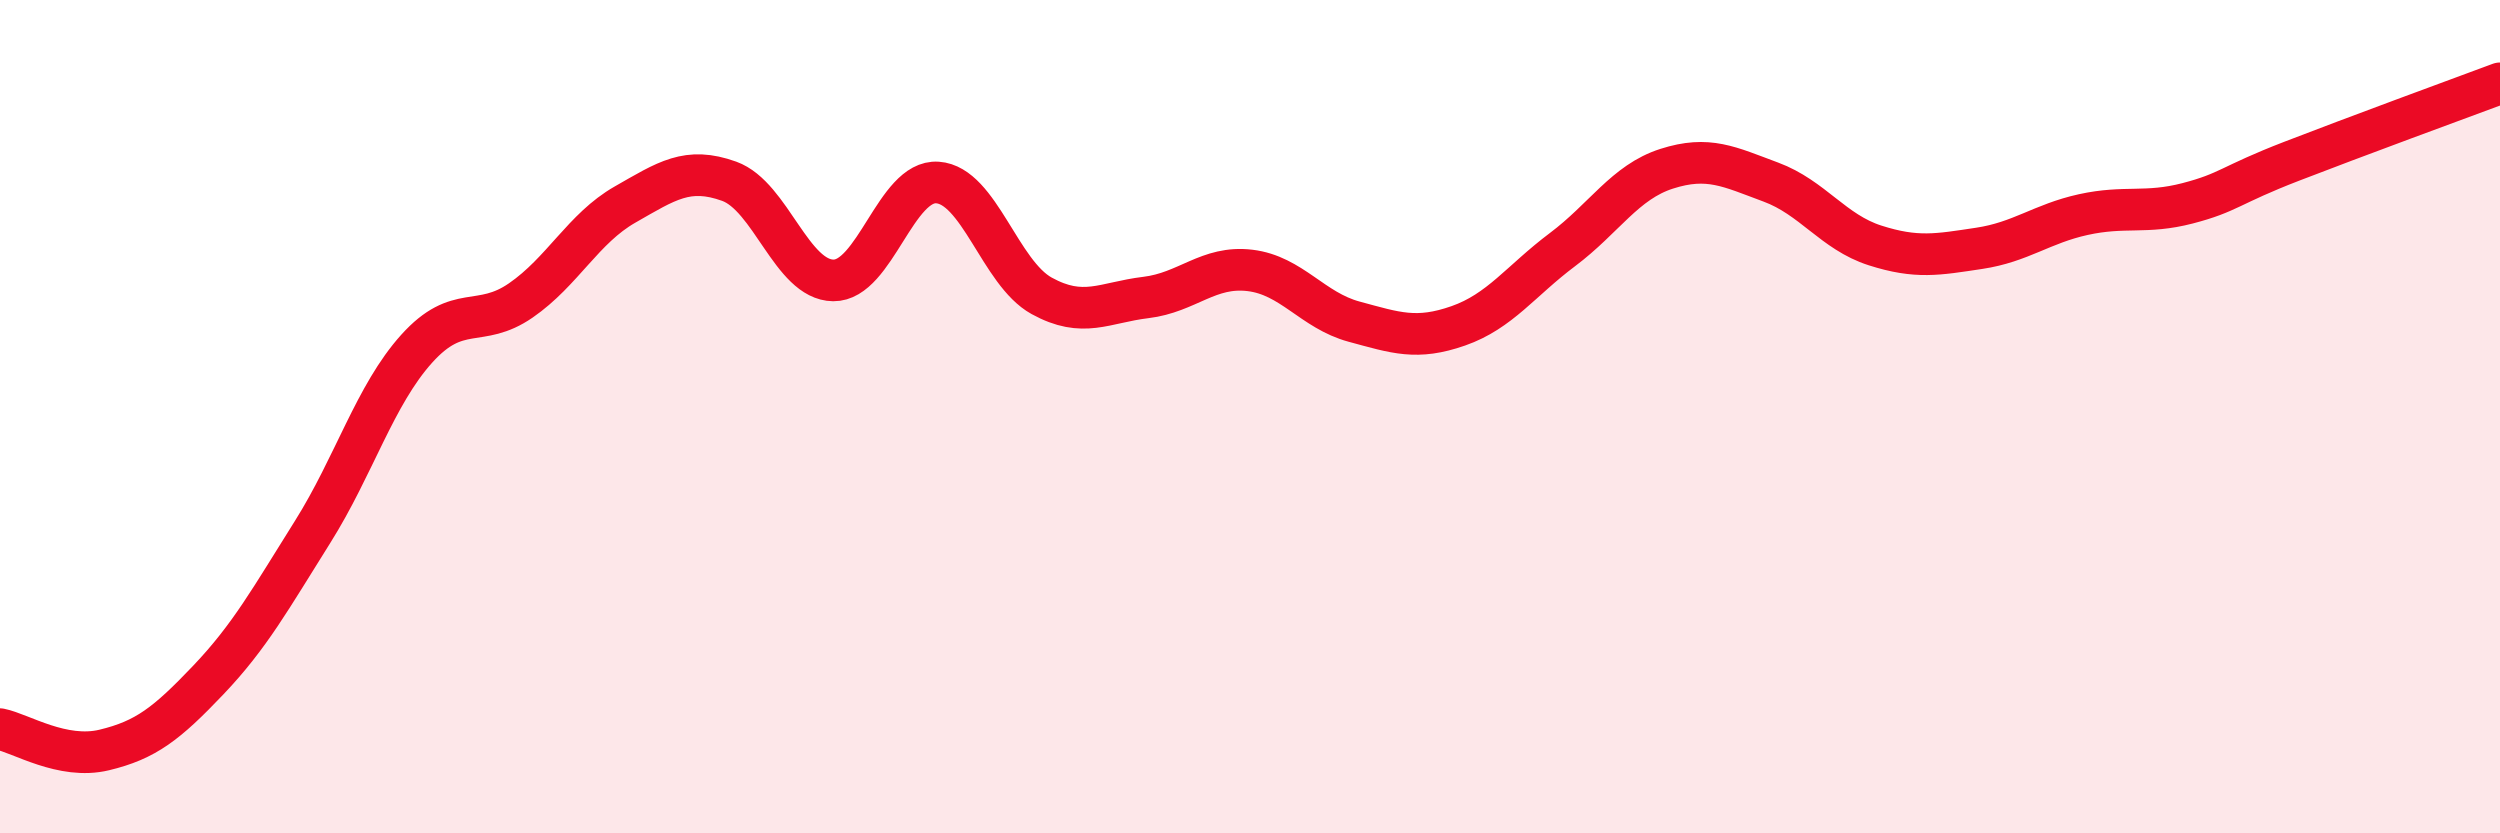
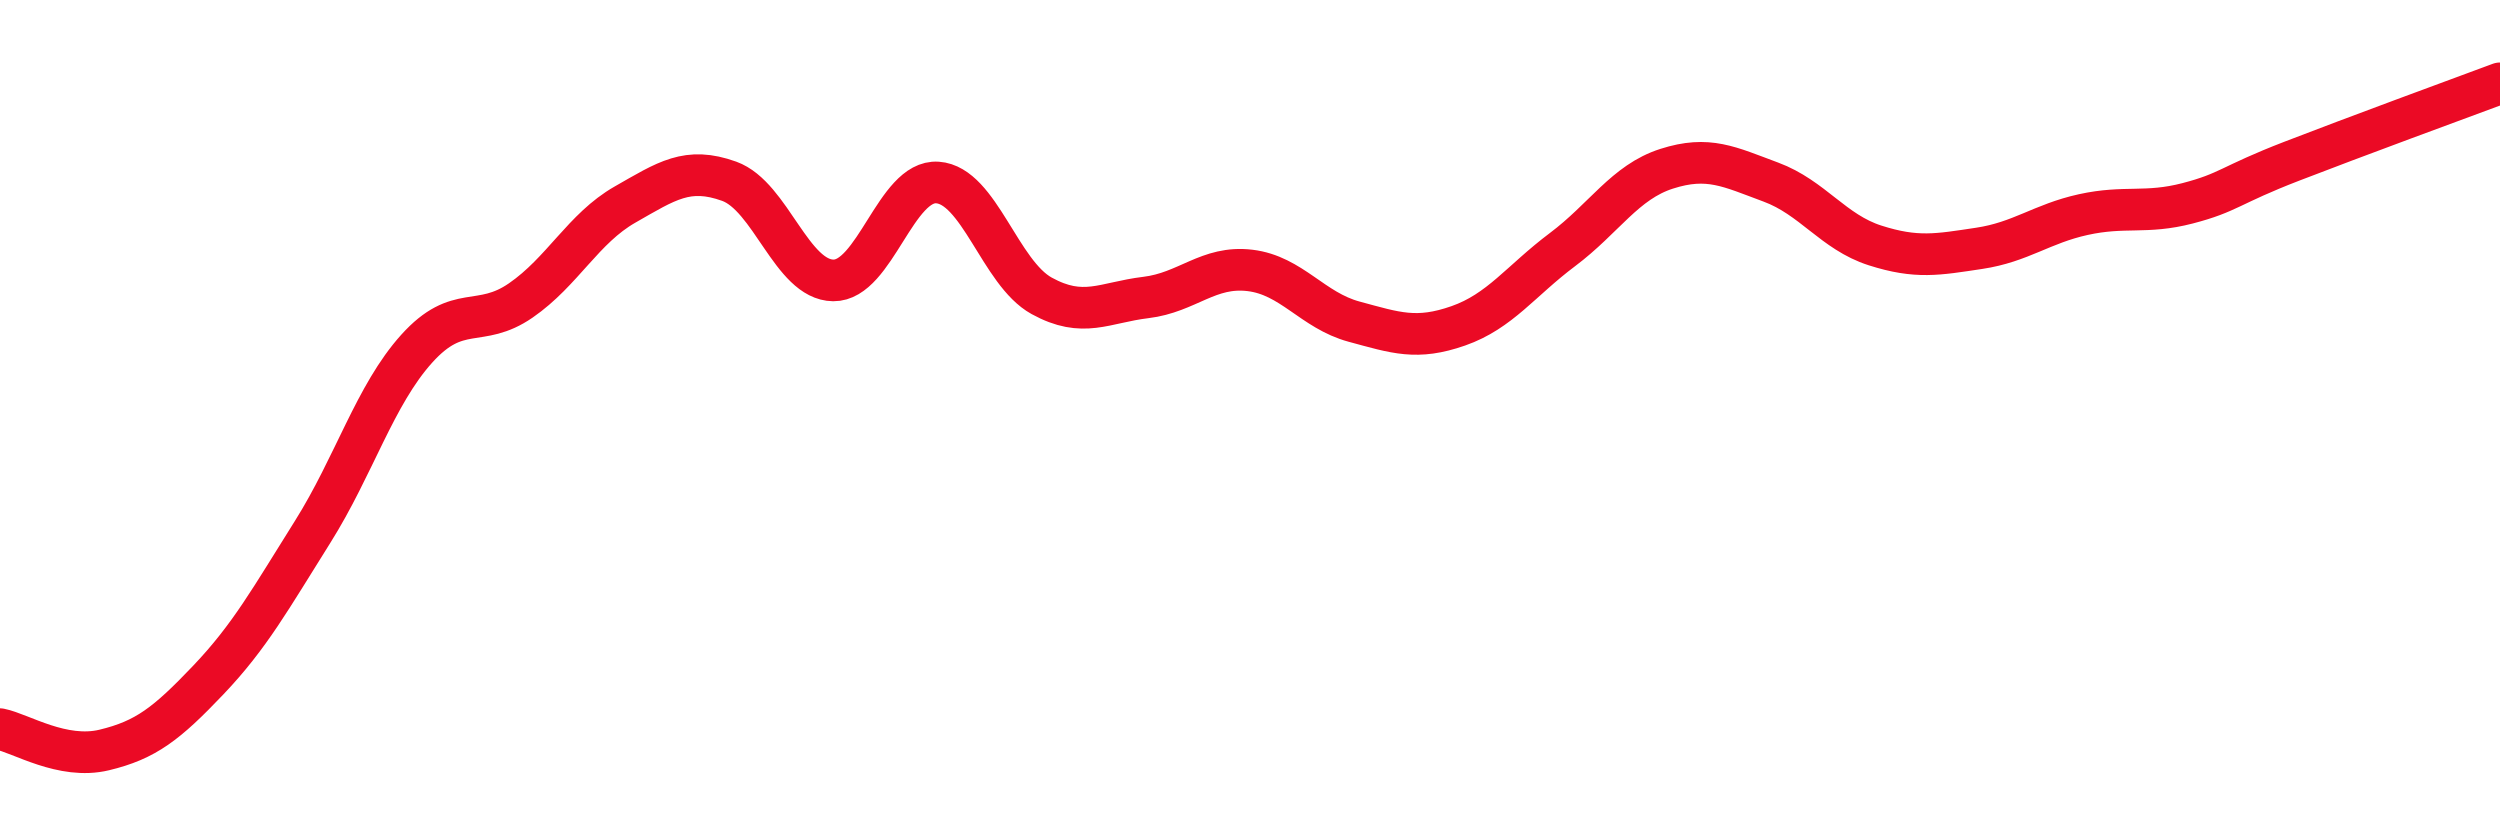
<svg xmlns="http://www.w3.org/2000/svg" width="60" height="20" viewBox="0 0 60 20">
-   <path d="M 0,17.5 C 0.5,17.6 1.5,18.24 2.5,18 C 3.5,17.76 4,17.37 5,16.32 C 6,15.27 6.5,14.36 7.5,12.77 C 8.5,11.18 9,9.48 10,8.37 C 11,7.26 11.5,7.9 12.5,7.21 C 13.5,6.52 14,5.48 15,4.91 C 16,4.34 16.5,3.99 17.5,4.35 C 18.5,4.71 19,6.72 20,6.73 C 21,6.74 21.5,4.31 22.5,4.38 C 23.5,4.45 24,6.55 25,7.1 C 26,7.65 26.5,7.26 27.5,7.14 C 28.5,7.02 29,6.37 30,6.49 C 31,6.61 31.5,7.45 32.5,7.72 C 33.5,7.99 34,8.17 35,7.82 C 36,7.47 36.5,6.74 37.5,5.99 C 38.5,5.24 39,4.37 40,4.05 C 41,3.73 41.5,4 42.5,4.37 C 43.5,4.74 44,5.57 45,5.89 C 46,6.21 46.5,6.11 47.5,5.96 C 48.5,5.81 49,5.37 50,5.15 C 51,4.93 51.5,5.14 52.5,4.88 C 53.5,4.62 53.5,4.45 55,3.87 C 56.5,3.29 59,2.37 60,2L60 20L0 20Z" fill="#EB0A25" opacity="0.1" stroke-linecap="round" stroke-linejoin="round" />
  <path d="M 0,17.5 C 0.5,17.6 1.5,18.24 2.5,18 C 3.5,17.76 4,17.37 5,16.32 C 6,15.27 6.5,14.36 7.5,12.77 C 8.5,11.18 9,9.48 10,8.37 C 11,7.26 11.5,7.9 12.5,7.21 C 13.5,6.52 14,5.48 15,4.91 C 16,4.34 16.5,3.99 17.5,4.35 C 18.5,4.71 19,6.72 20,6.73 C 21,6.74 21.5,4.31 22.5,4.38 C 23.5,4.45 24,6.55 25,7.1 C 26,7.65 26.5,7.26 27.5,7.14 C 28.5,7.02 29,6.37 30,6.49 C 31,6.61 31.5,7.45 32.5,7.72 C 33.5,7.99 34,8.17 35,7.82 C 36,7.47 36.5,6.74 37.5,5.99 C 38.5,5.24 39,4.37 40,4.05 C 41,3.73 41.5,4 42.5,4.37 C 43.5,4.74 44,5.57 45,5.89 C 46,6.21 46.5,6.11 47.5,5.96 C 48.5,5.81 49,5.37 50,5.15 C 51,4.93 51.5,5.14 52.5,4.88 C 53.5,4.62 53.5,4.45 55,3.87 C 56.5,3.29 59,2.37 60,2" stroke="#EB0A25" stroke-width="1" fill="none" stroke-linecap="round" stroke-linejoin="round" />
</svg>